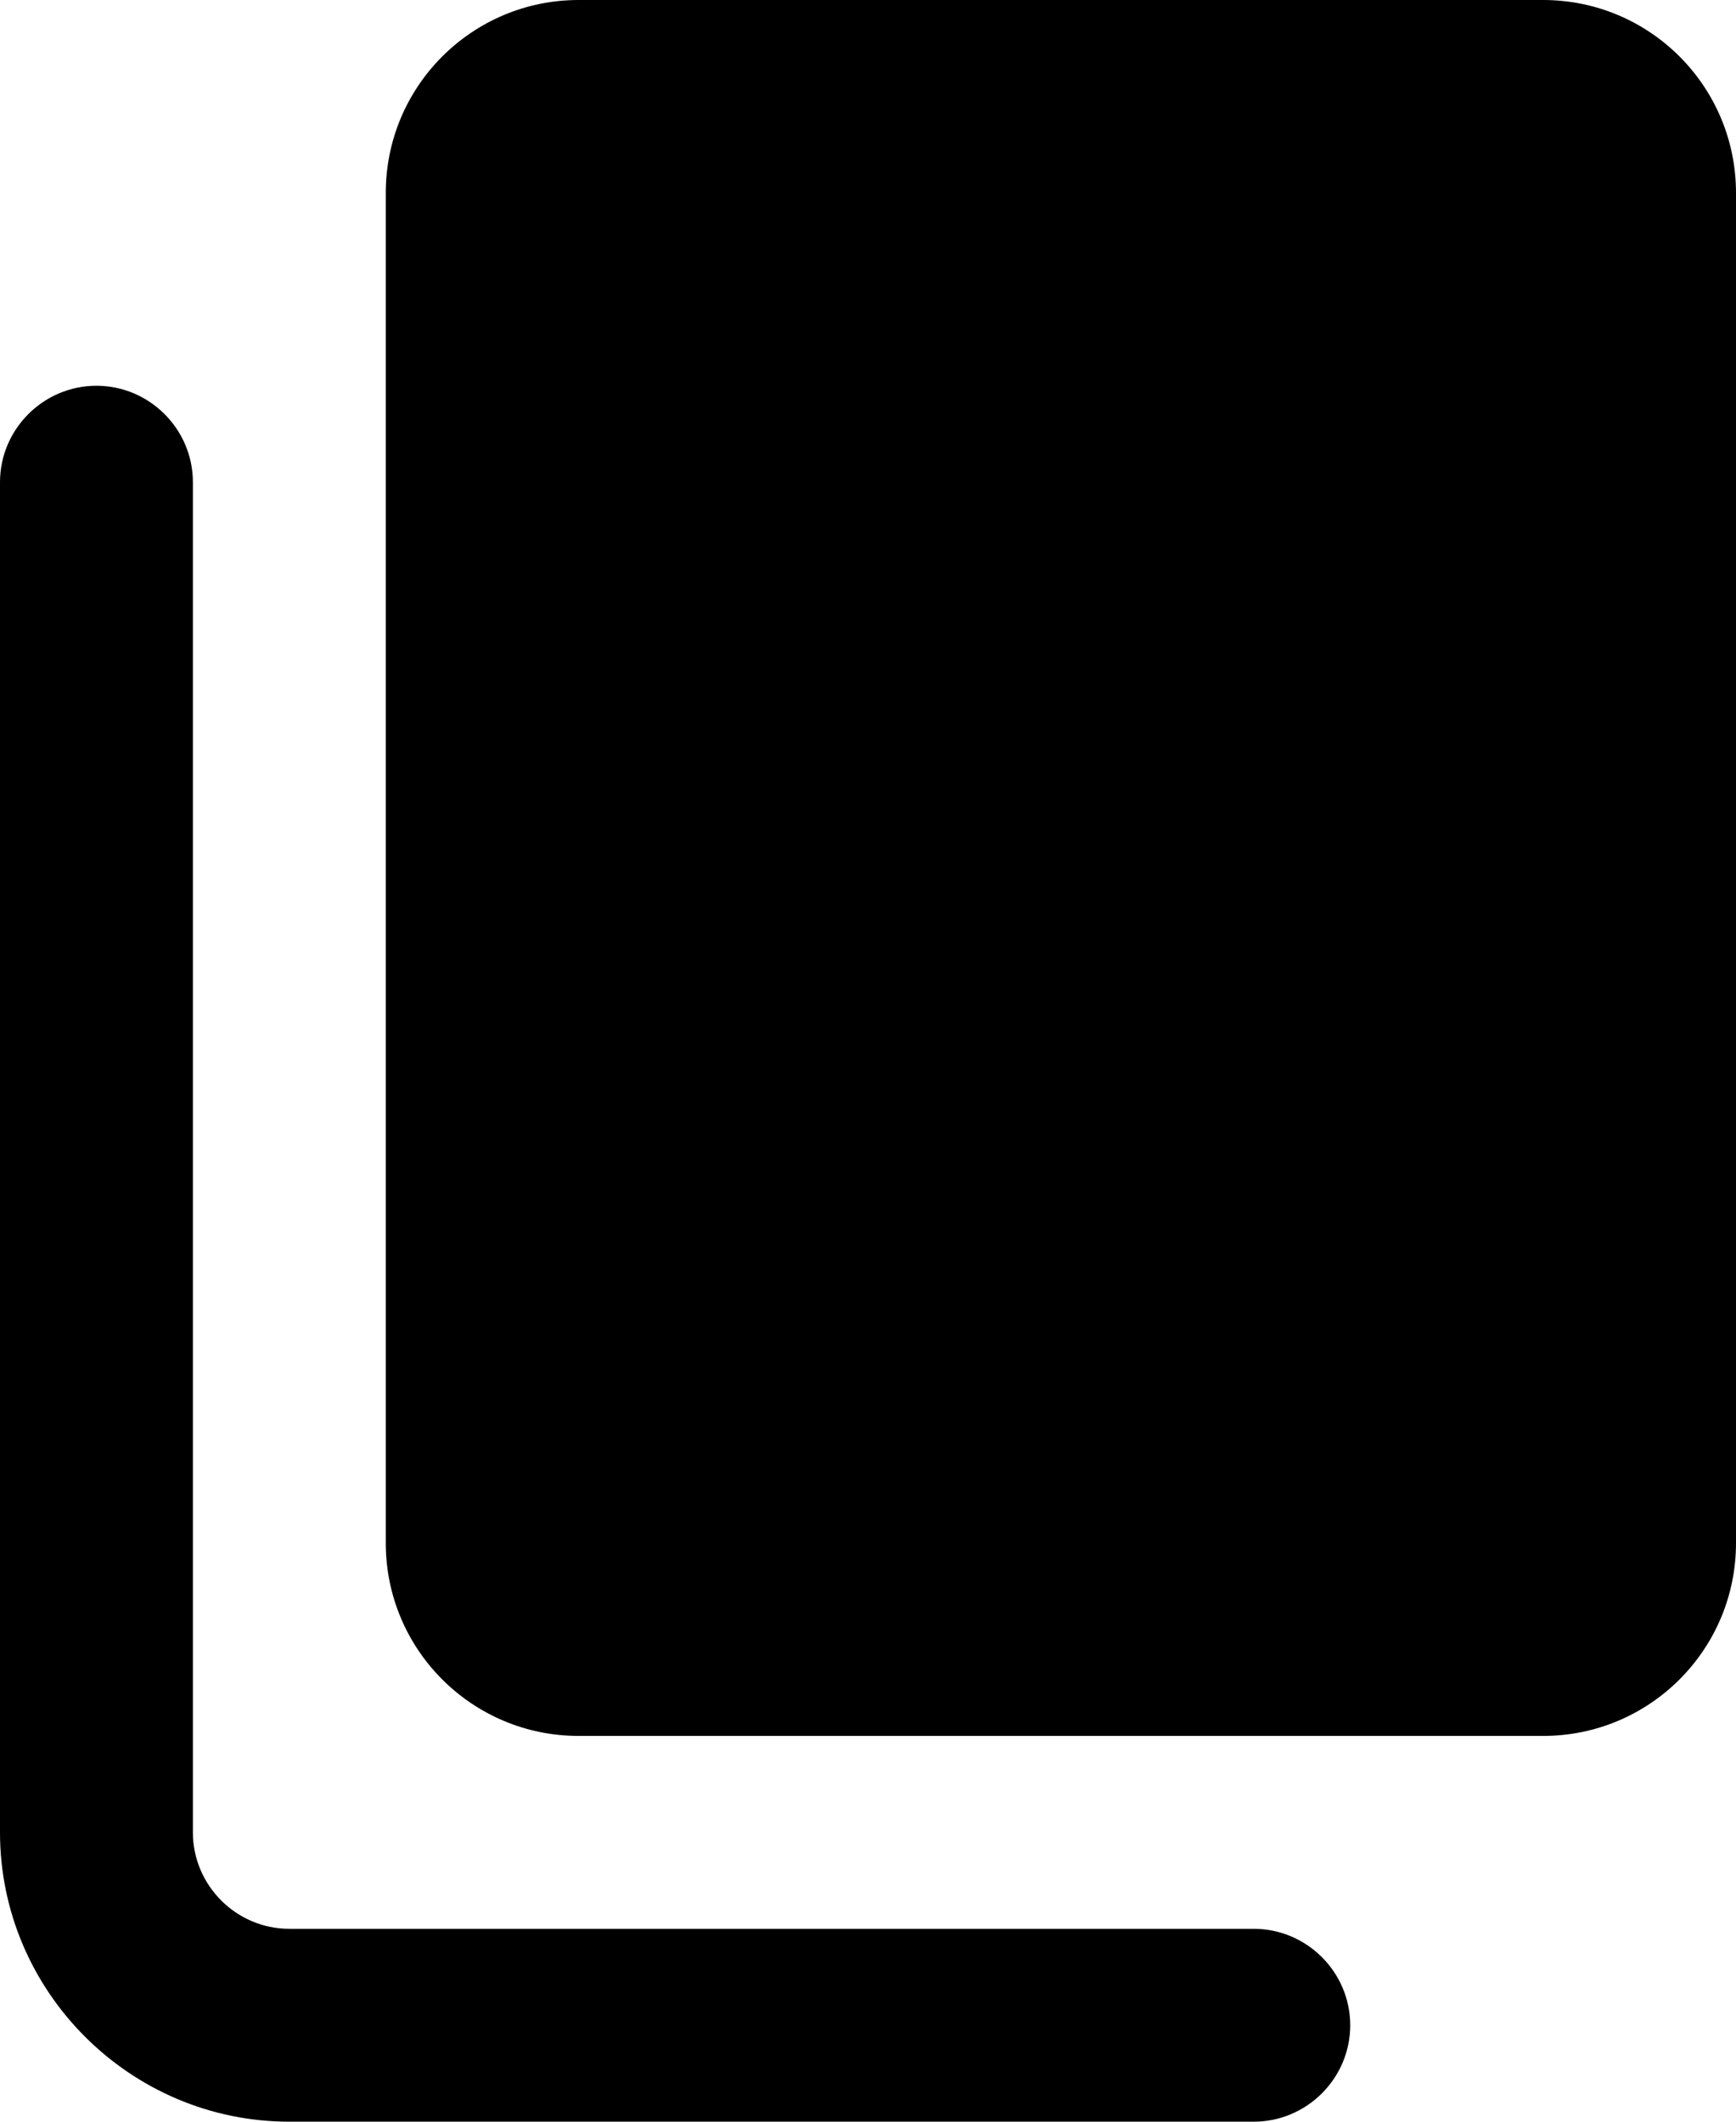
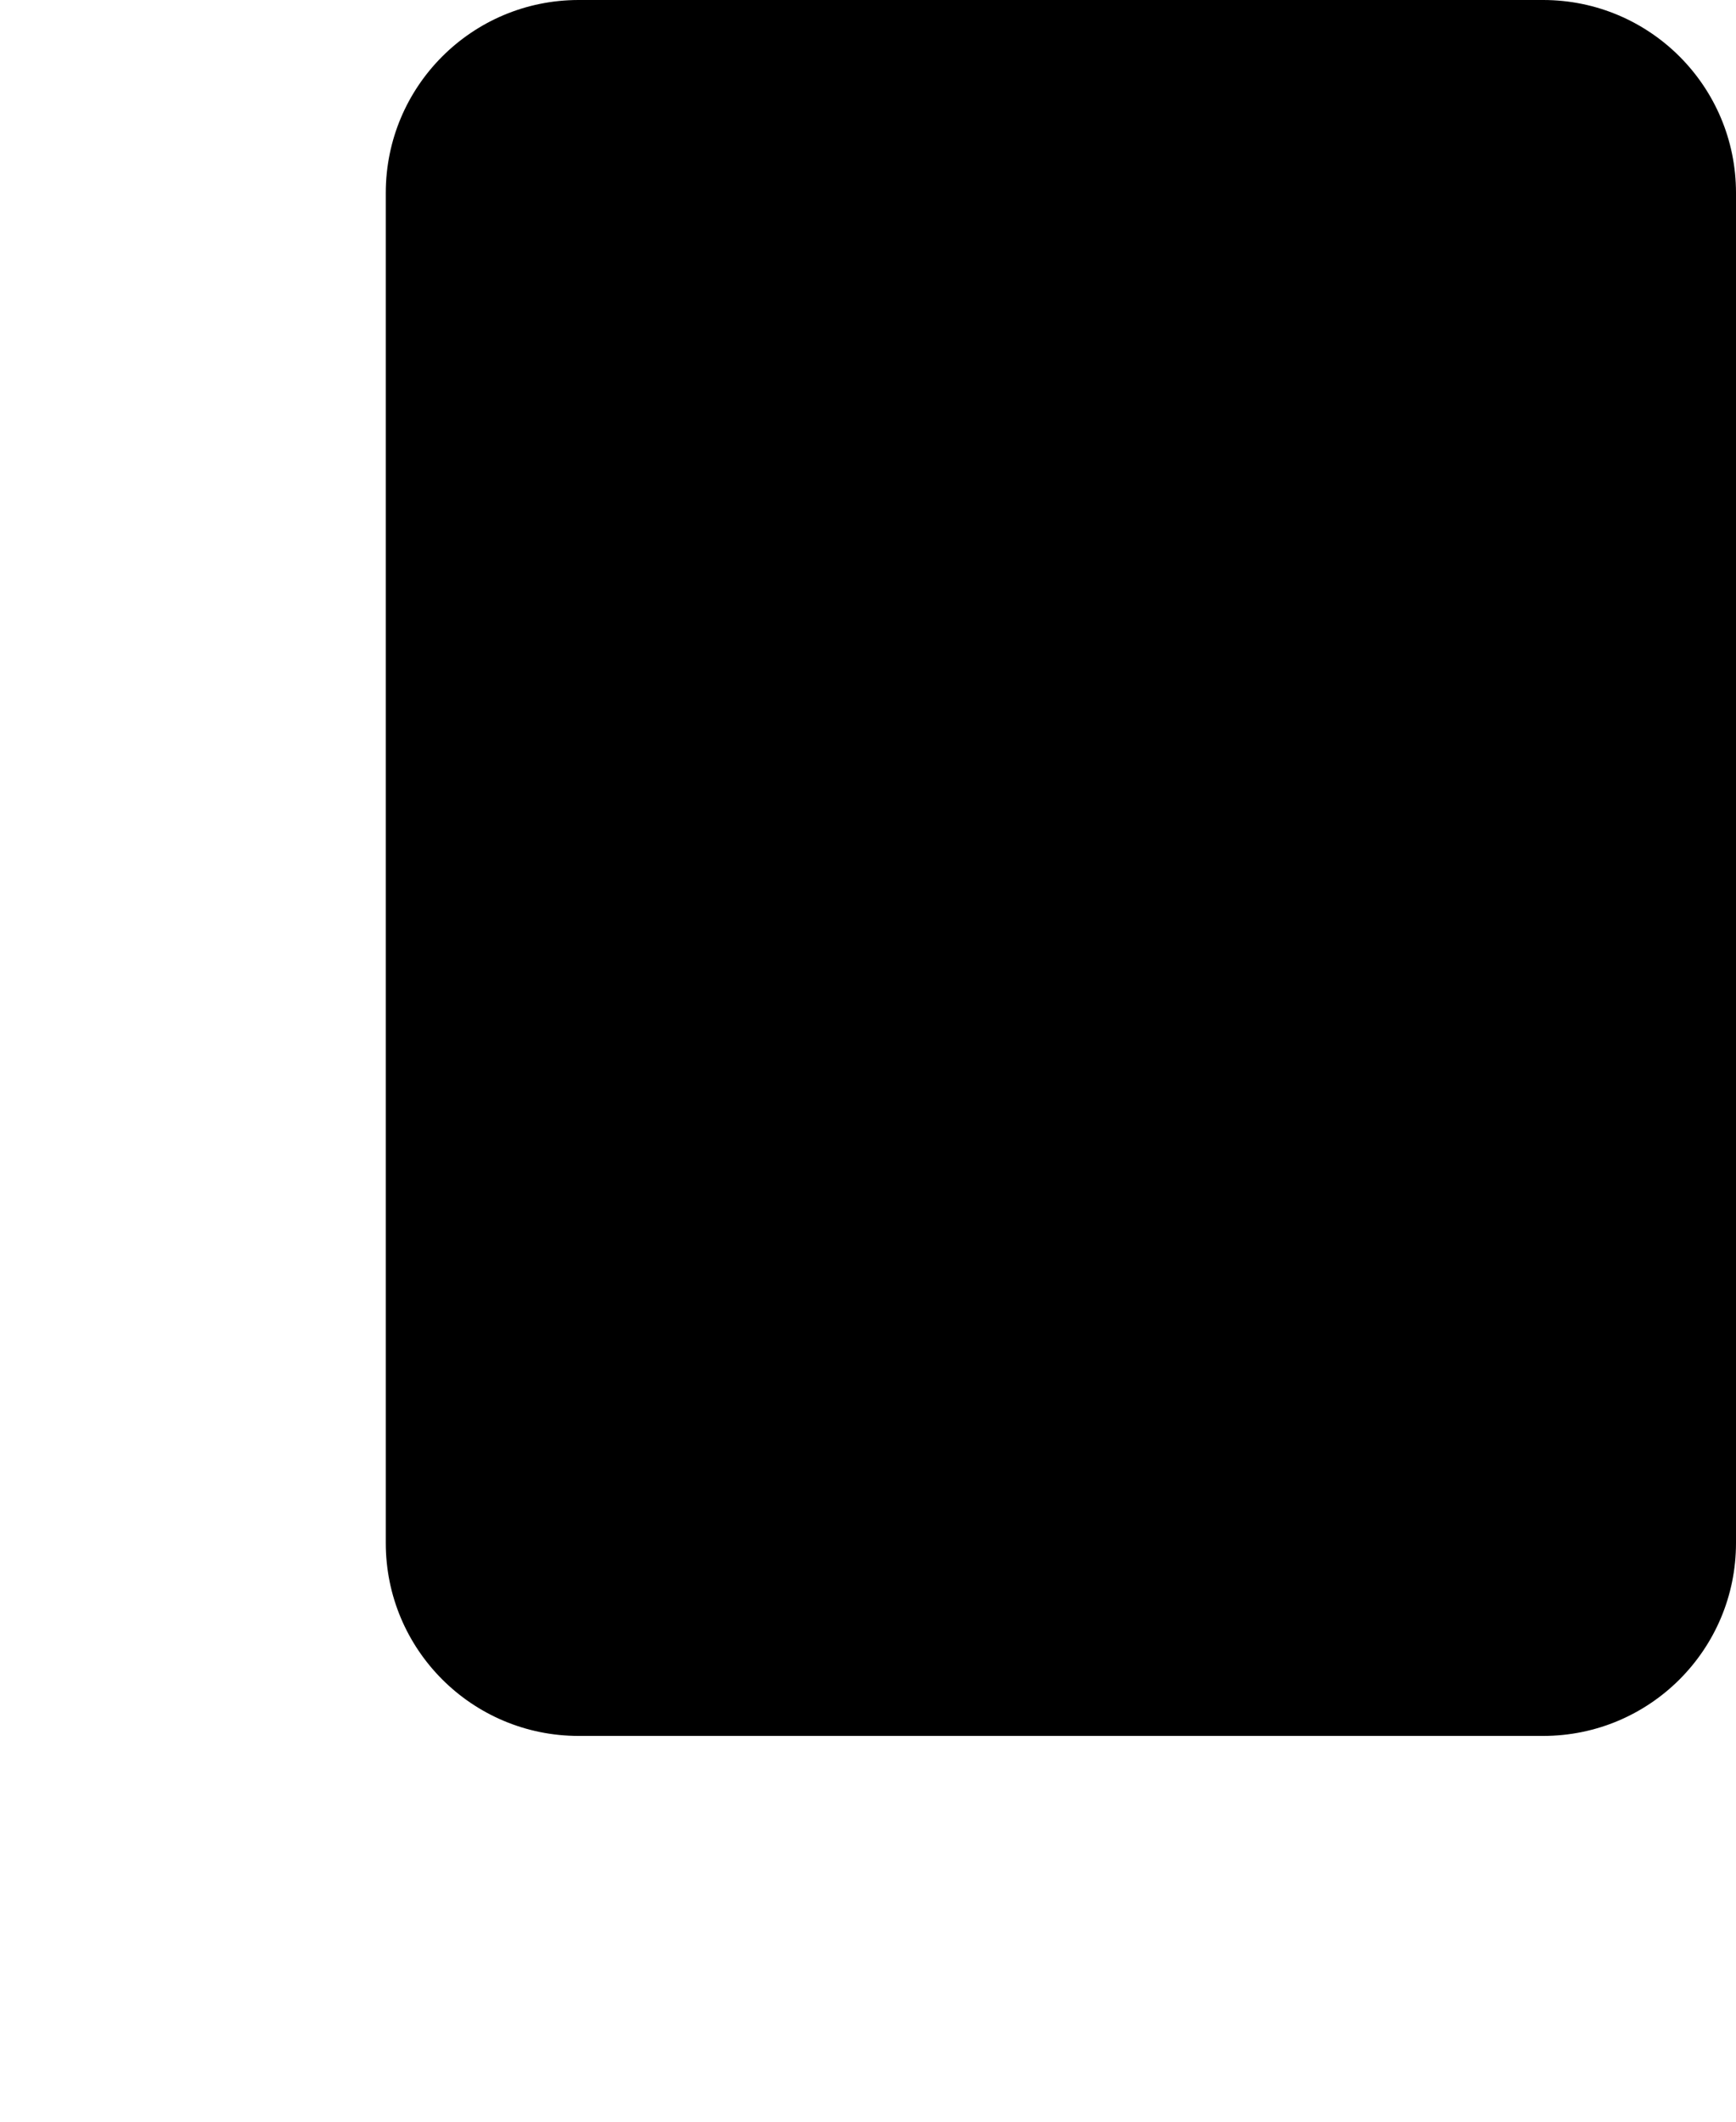
<svg xmlns="http://www.w3.org/2000/svg" width="18" height="22" viewBox="0 0 18 22" fill="none">
  <path d="M16 0H6C4.895 0 4 0.895 4 2V16C4 17.105 4.895 18 6 18H16C17.105 18 18 17.105 18 16V2C18 0.895 17.105 0 16 0Z" fill="black" />
-   <path d="M13 22H3C1.35 22 0 20.65 0 19V5C0 4.45 0.45 4 1 4C1.55 4 2 4.45 2 5V19C2 19.55 2.45 20 3 20H13C13.55 20 14 20.45 14 21C14 21.55 13.55 22 13 22Z" fill="black" />
</svg>